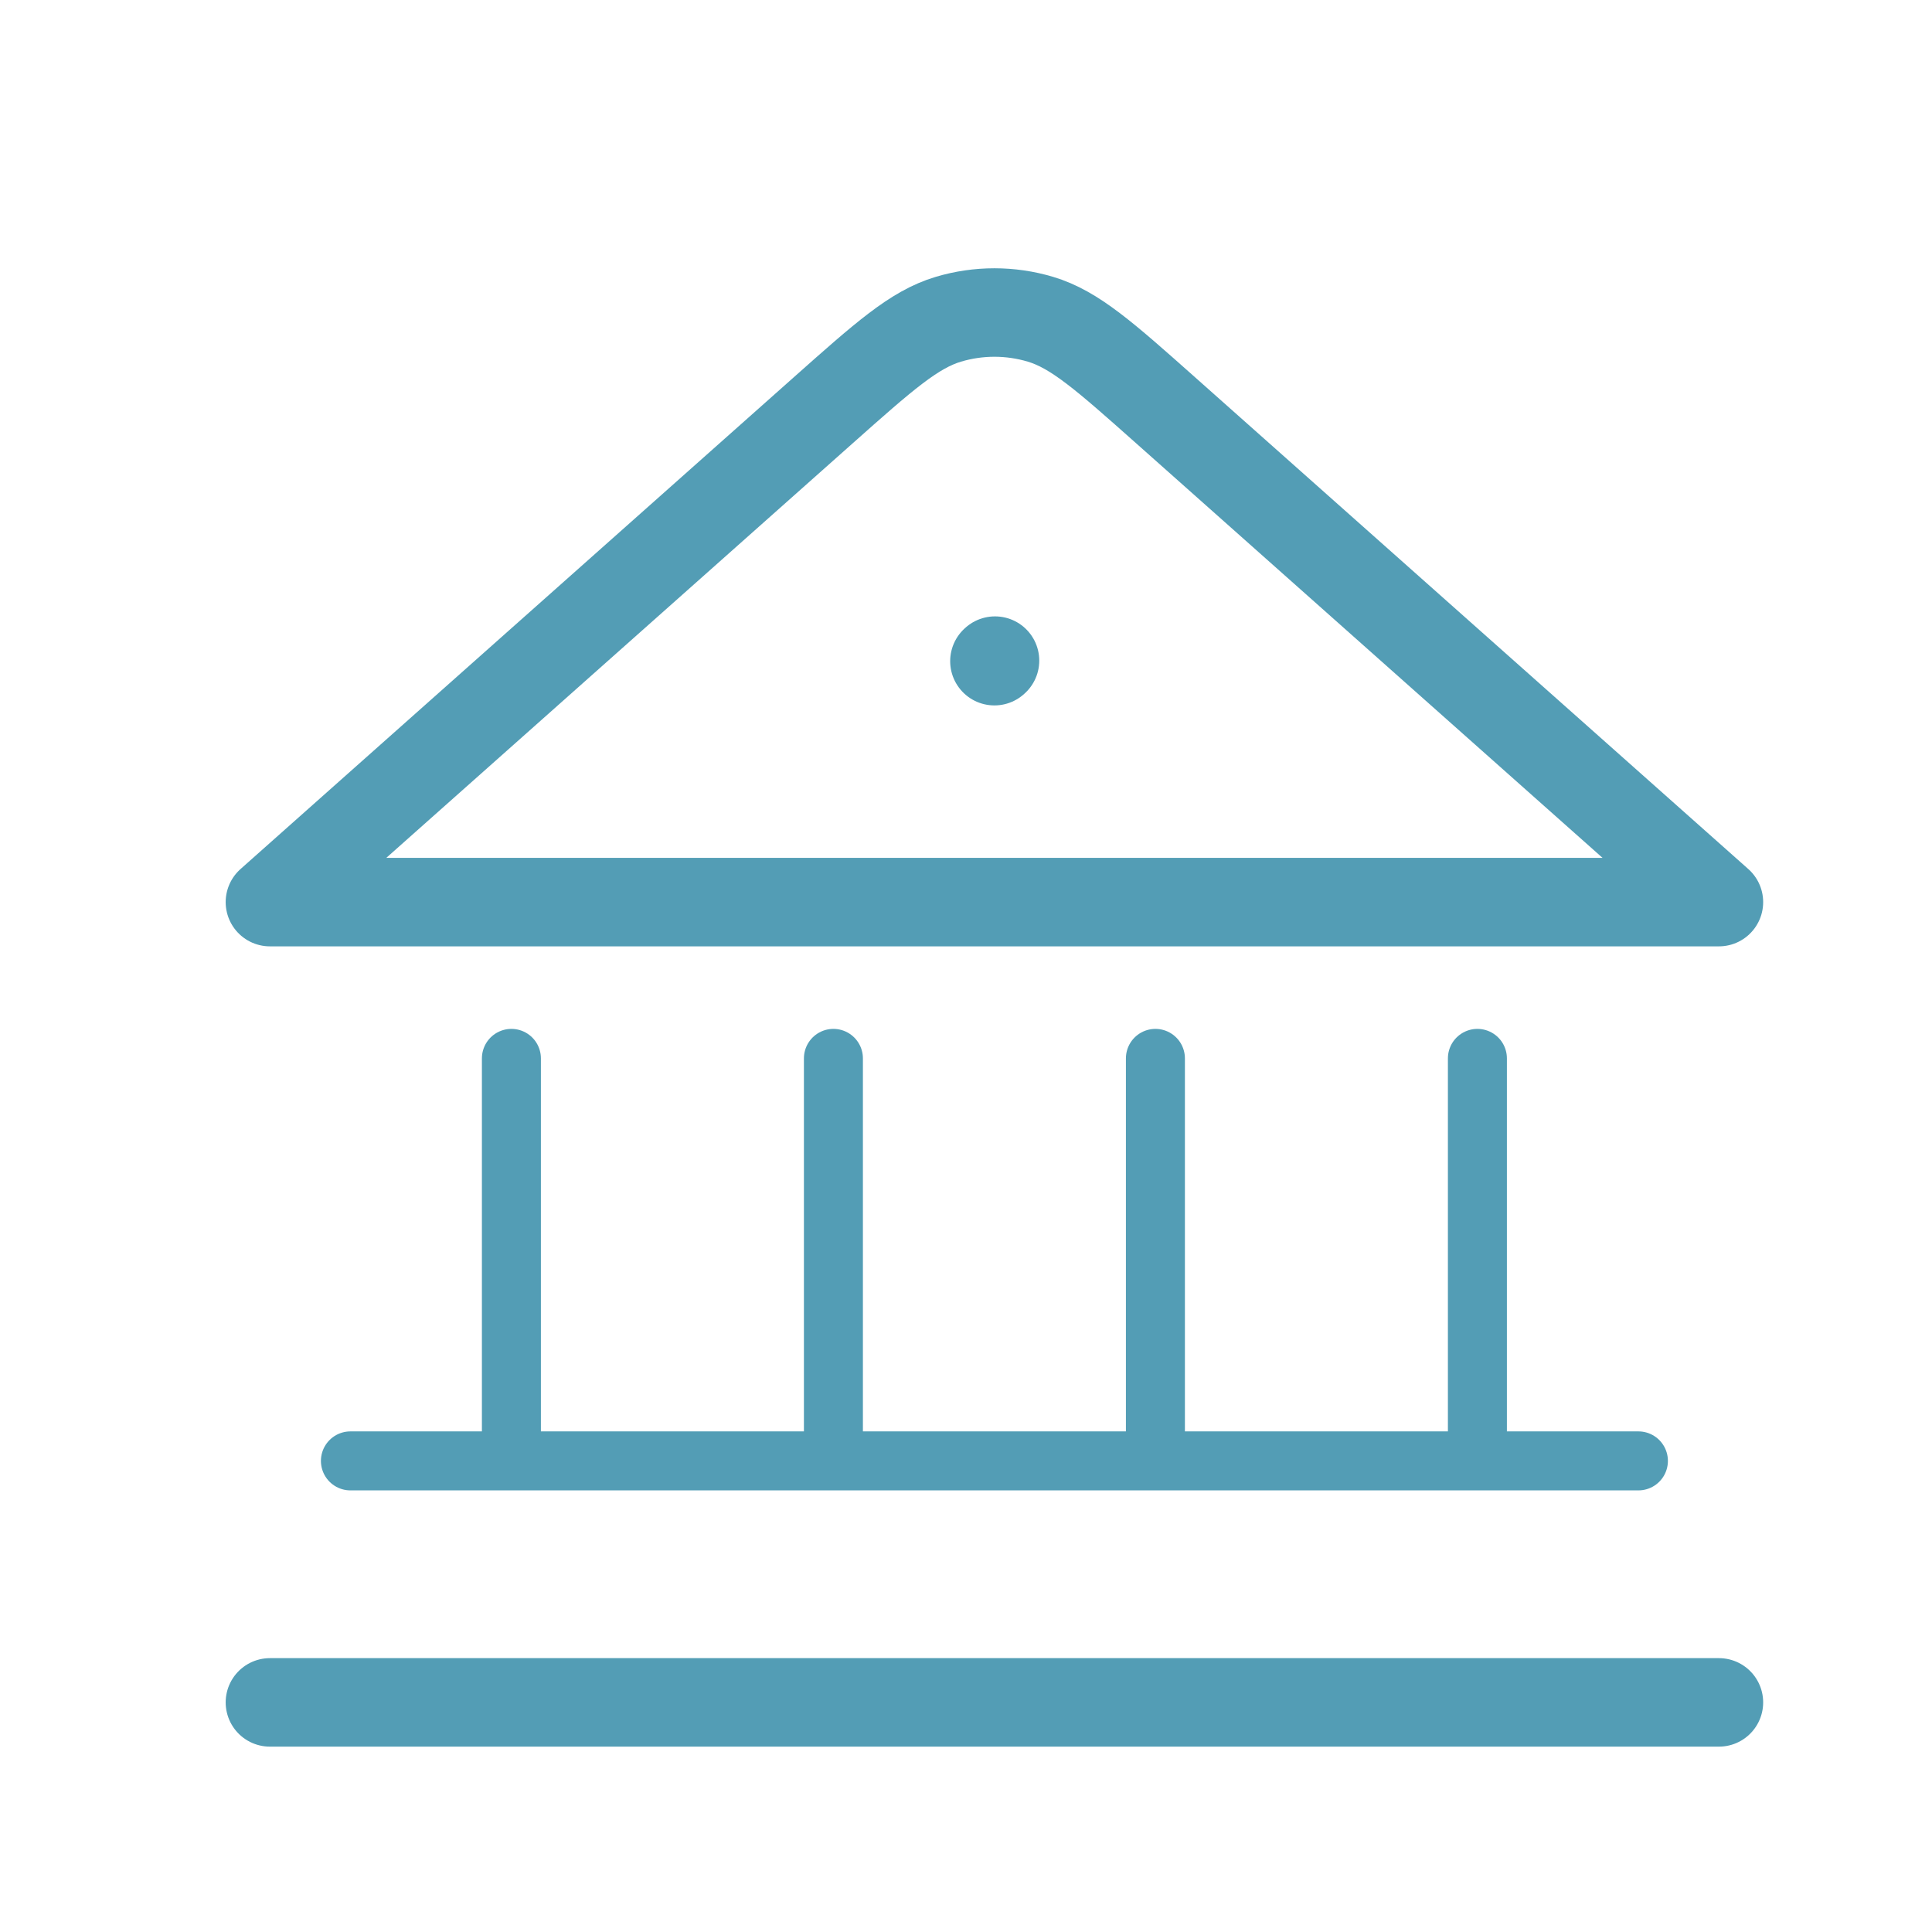
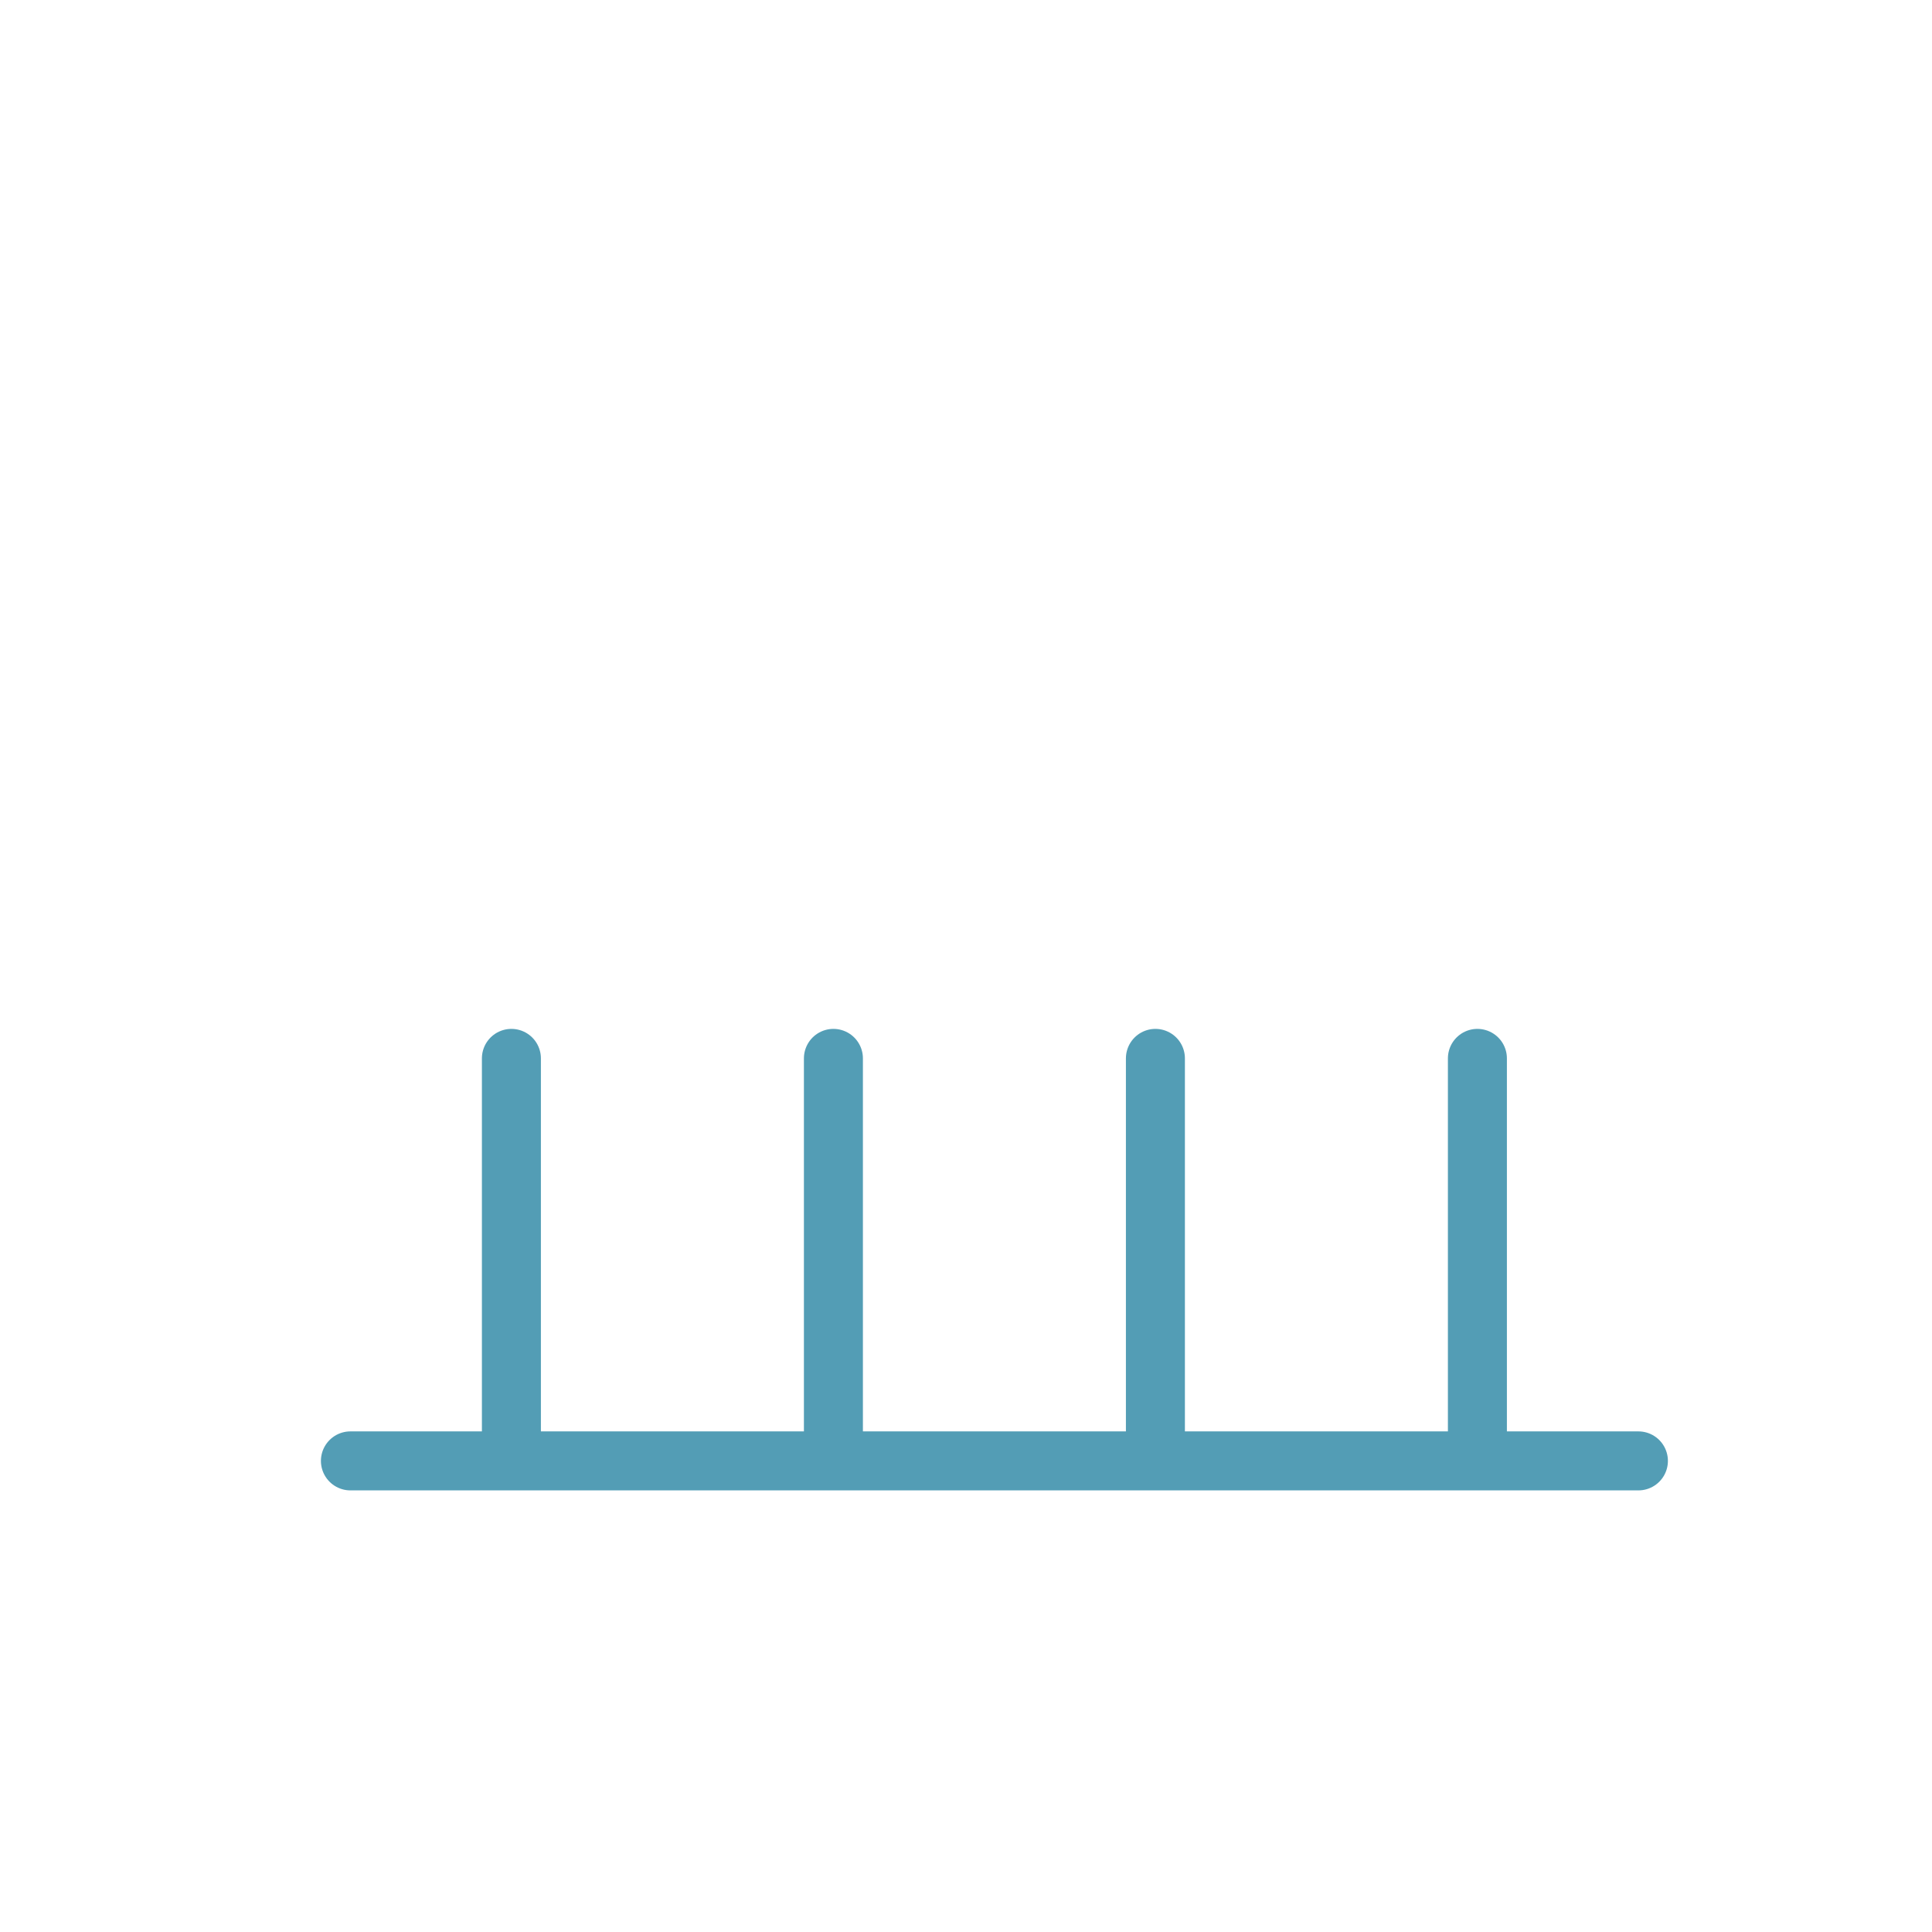
<svg xmlns="http://www.w3.org/2000/svg" width="131" height="131" viewBox="0 0 131 131" fill="none">
-   <path d="M18.302 115.431H116.552M67.427 44.831L67.467 44.794M116.552 61.168L79.031 27.817C74.925 24.167 72.872 22.342 70.555 21.649C68.514 21.038 66.34 21.038 64.298 21.649C61.981 22.342 59.929 24.167 55.823 27.817L18.302 61.168H116.552Z" stroke="#539DB5" stroke-width="6" stroke-linecap="round" stroke-linejoin="round" />
  <path d="M23.76 99.056H111.093M34.676 99.056V71.764M56.51 99.056V71.764M78.343 99.056V71.764M100.176 99.056V71.764" stroke="#539DB5" stroke-width="4" stroke-linecap="round" stroke-linejoin="round" />
</svg>